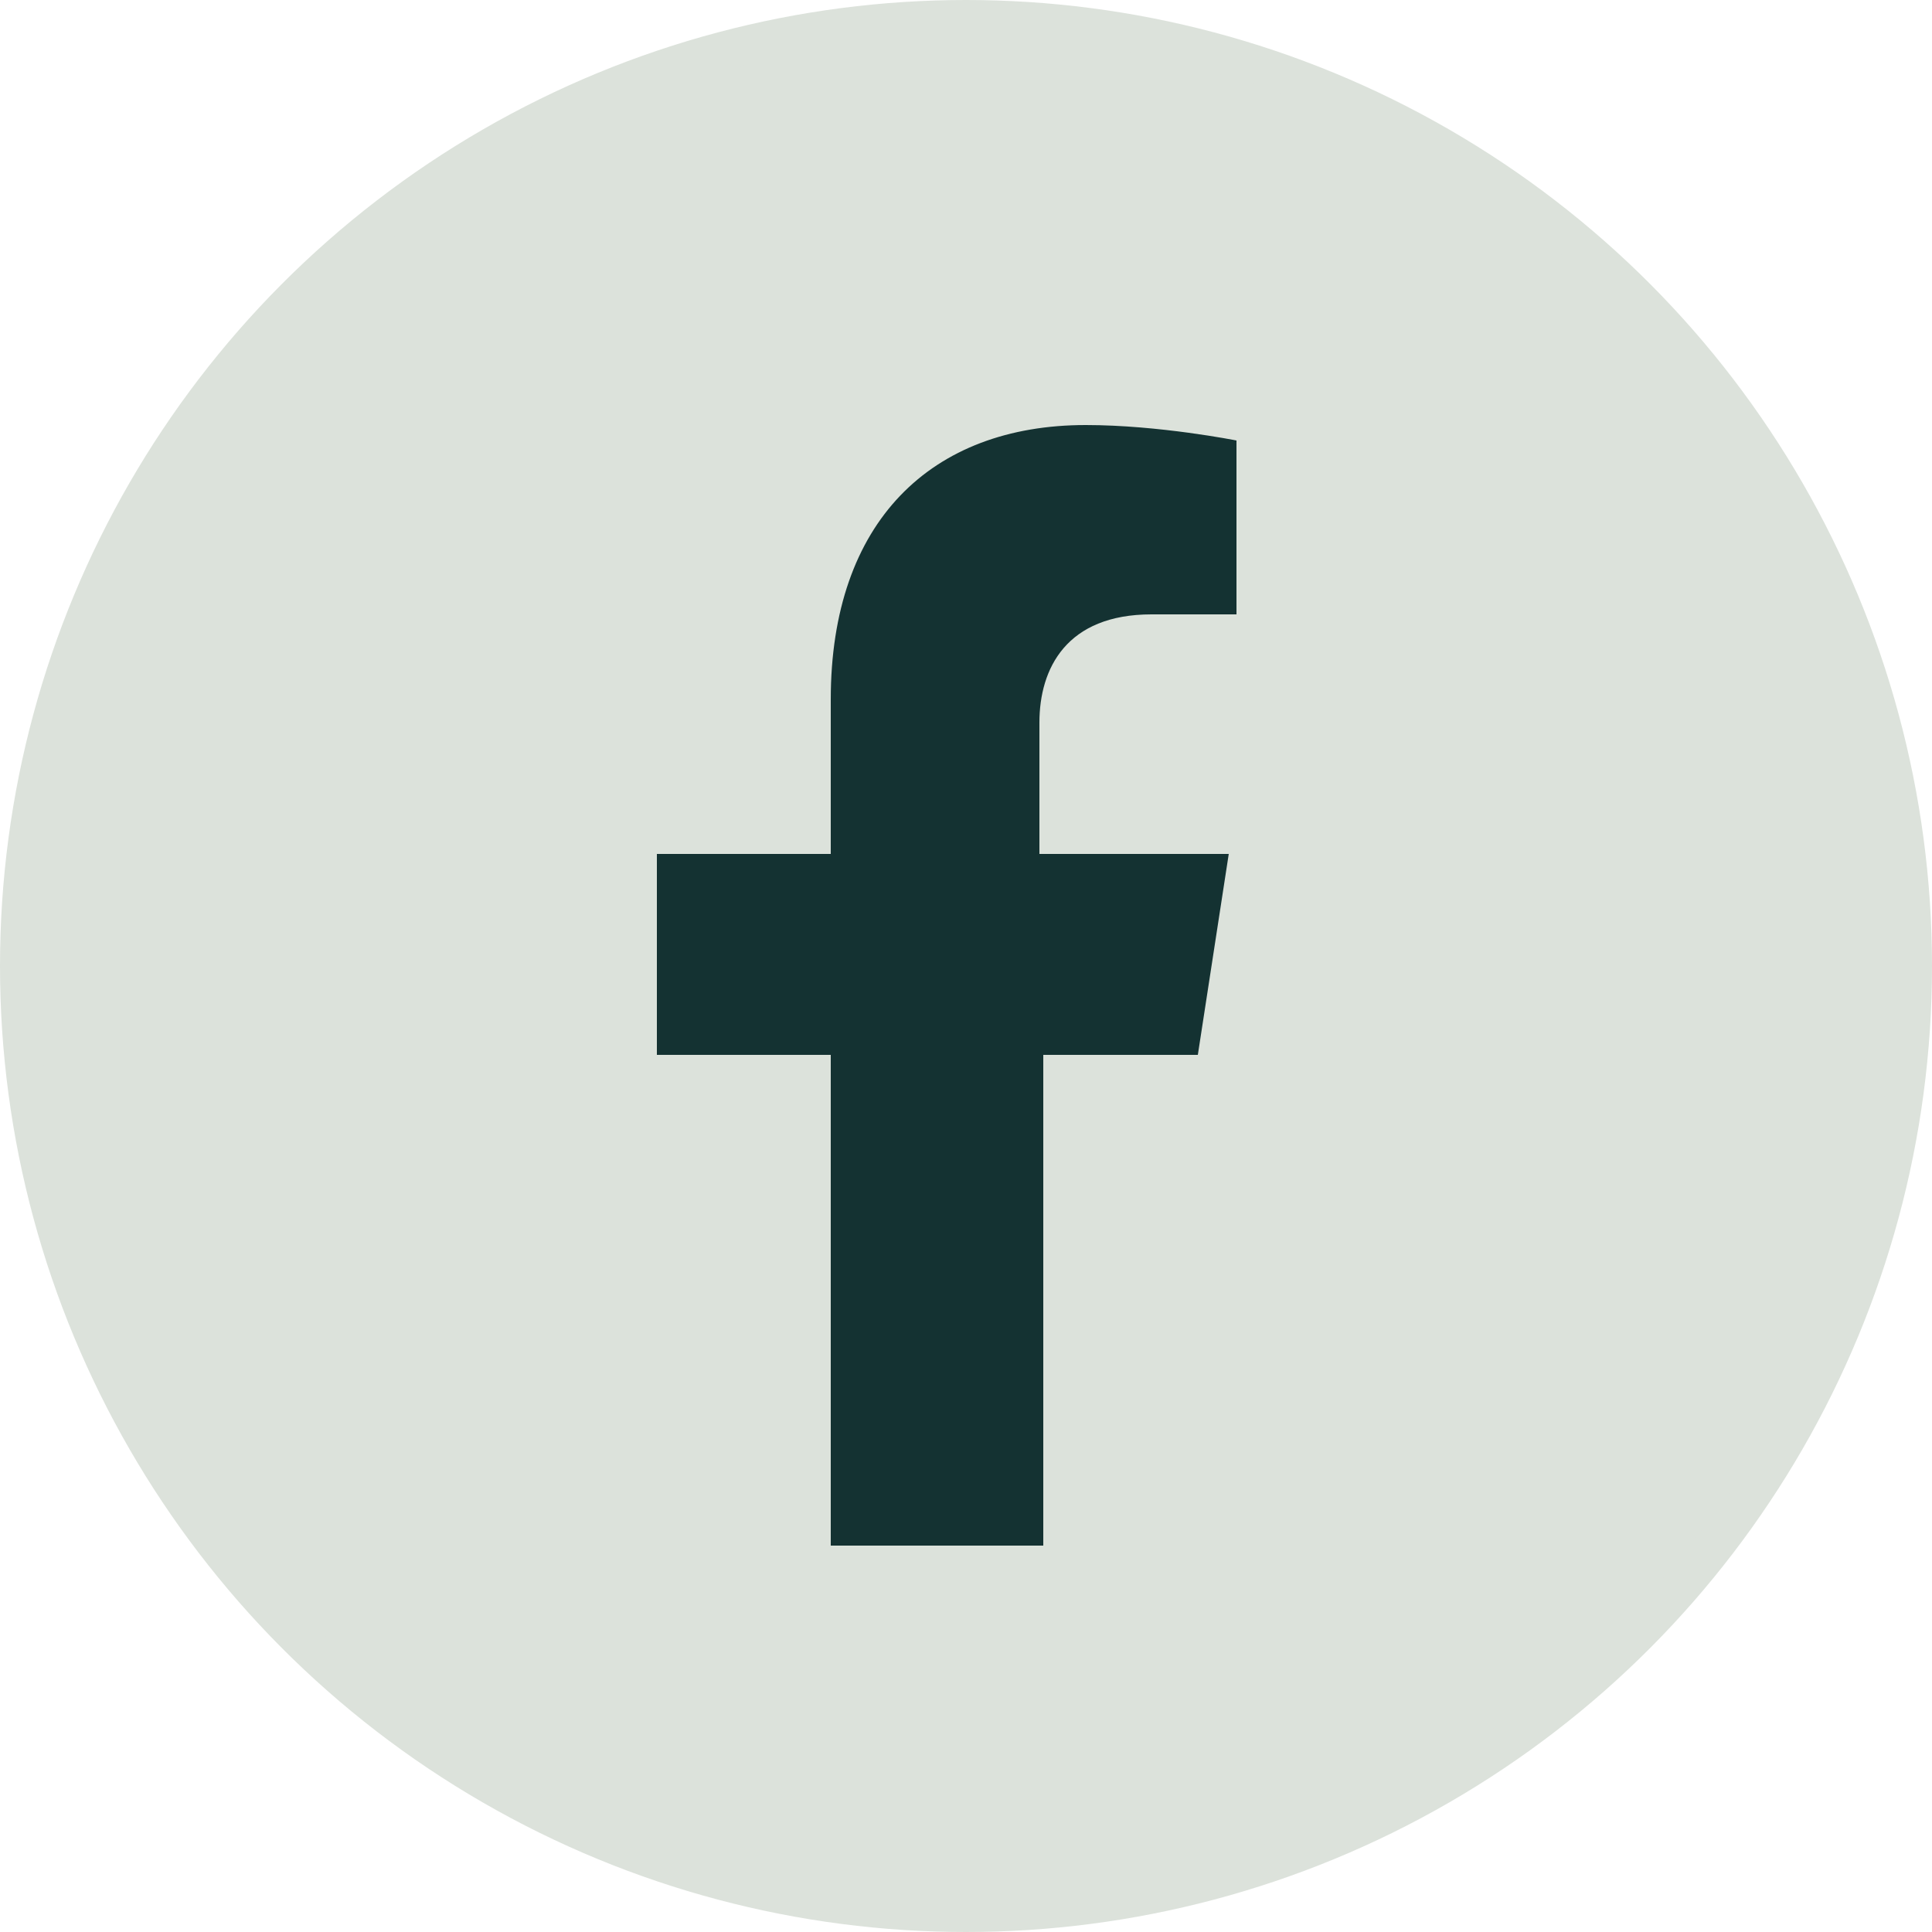
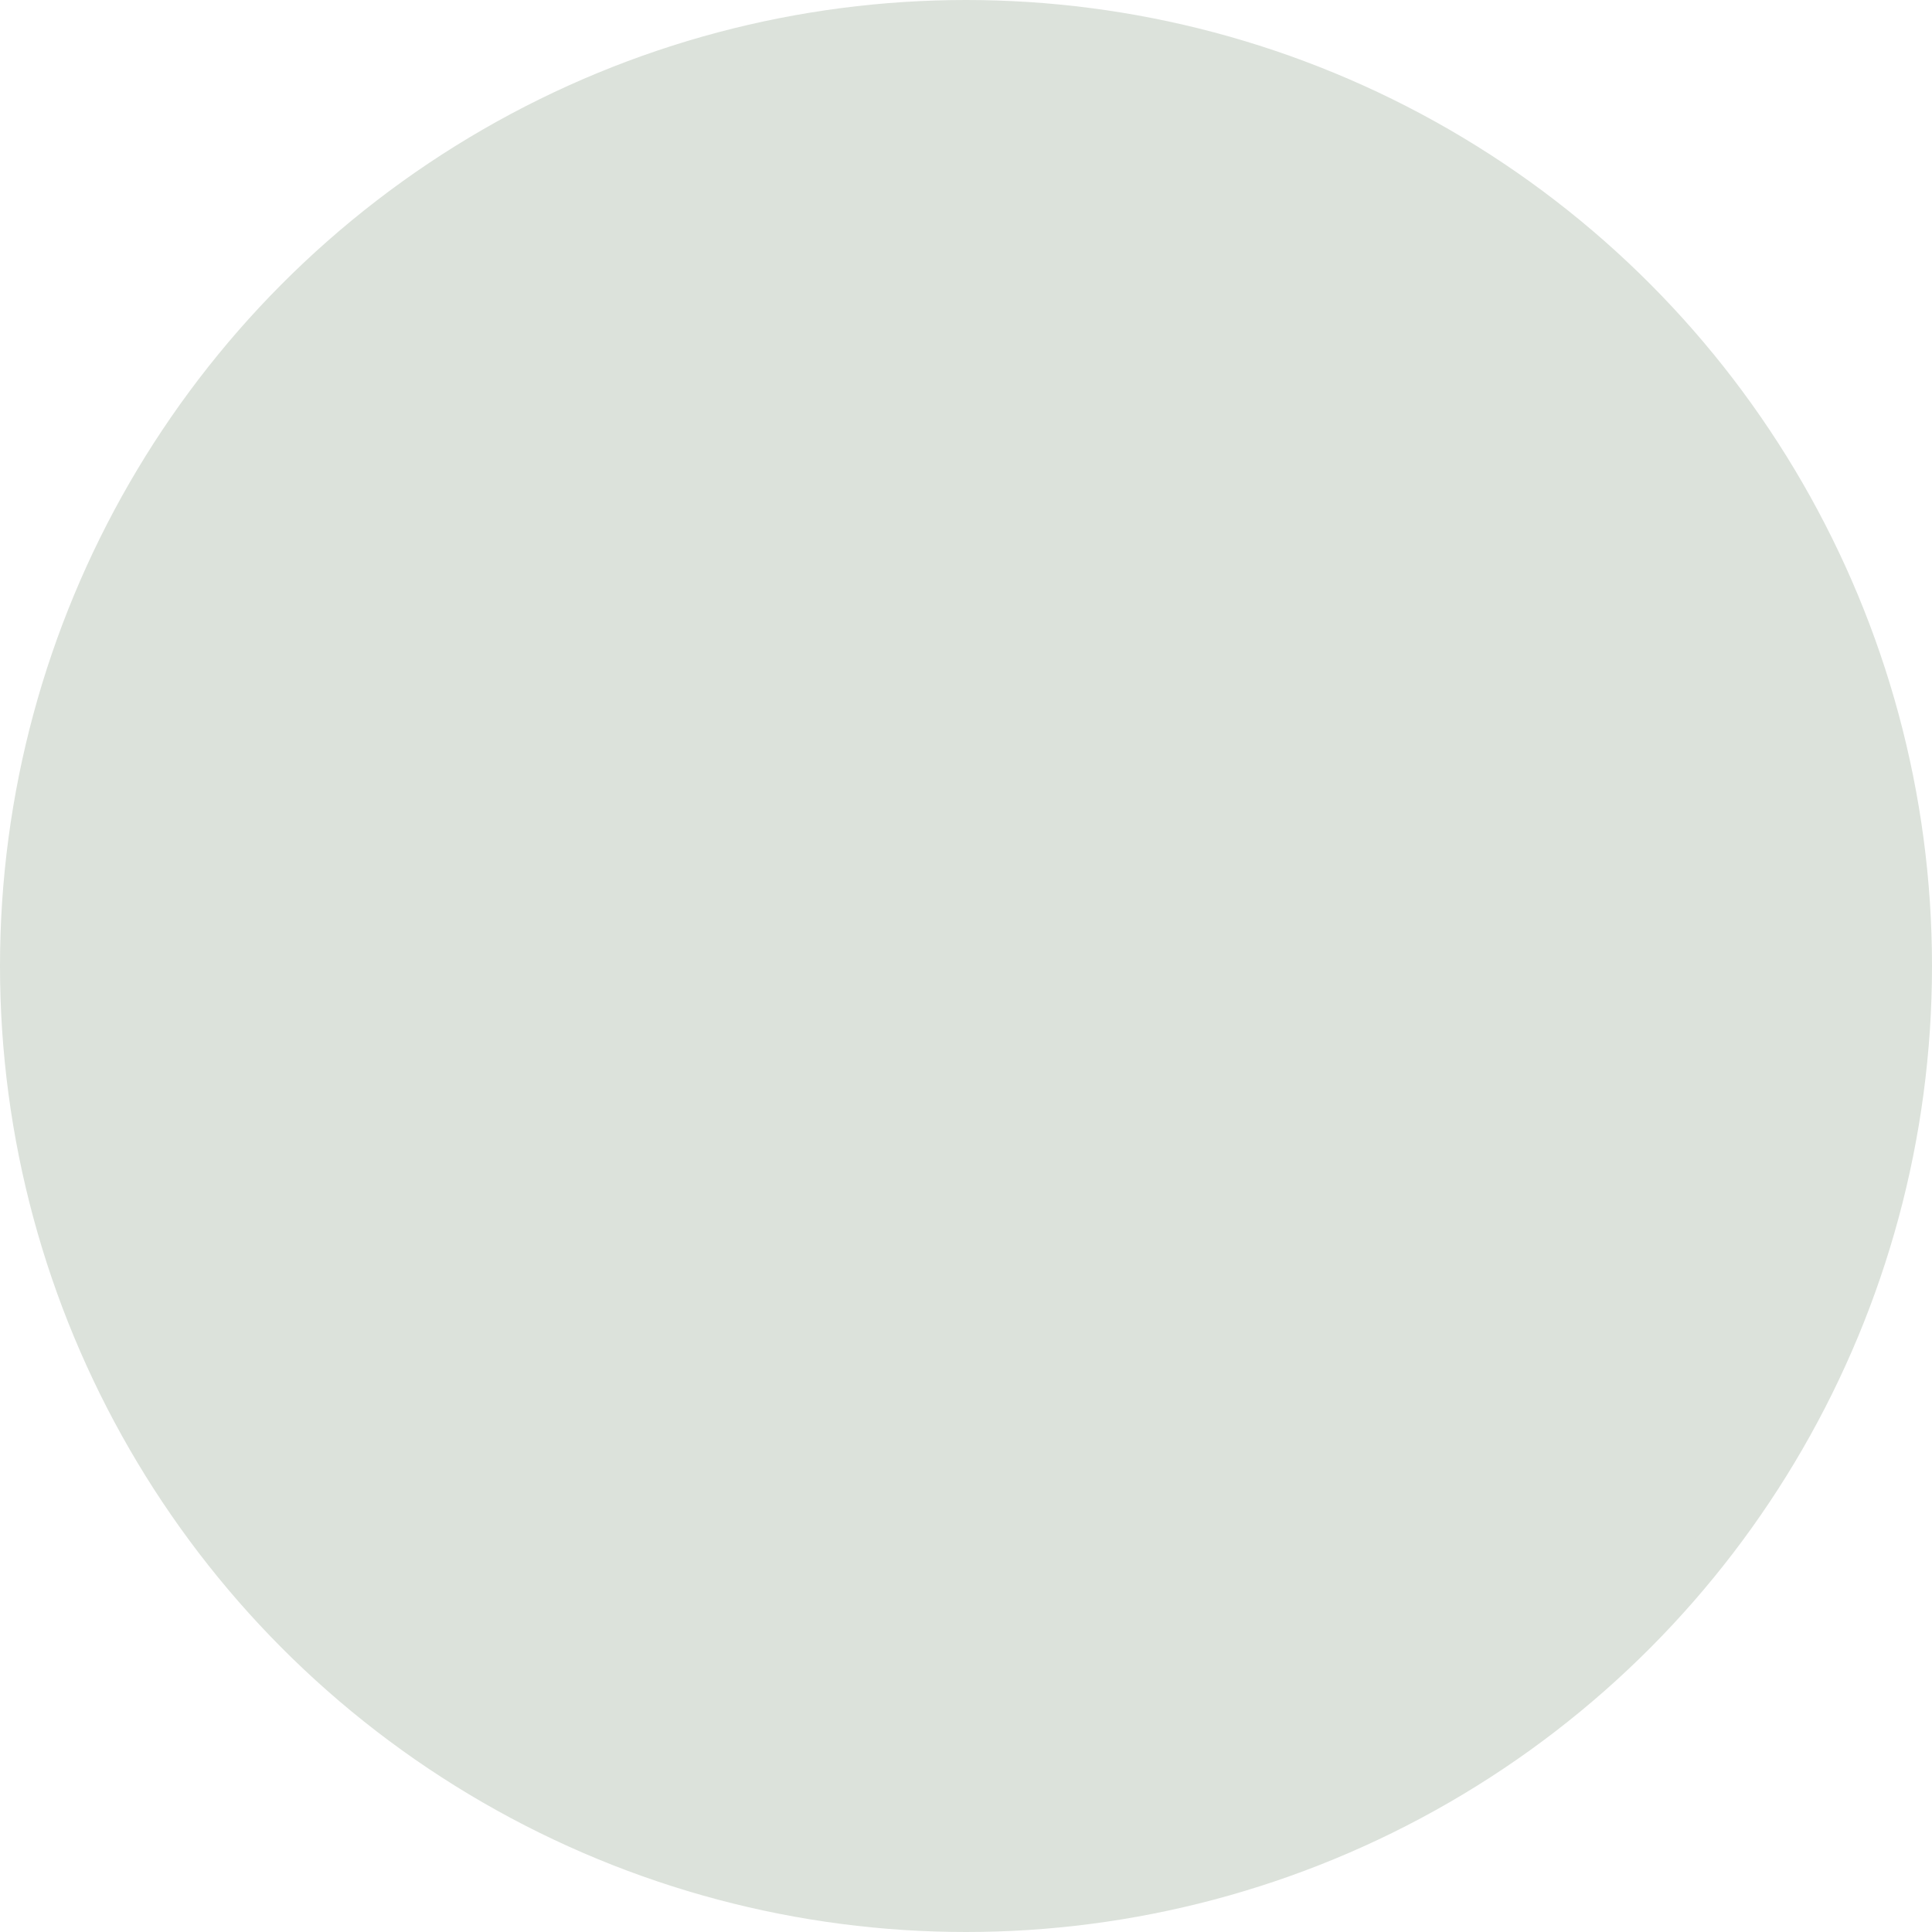
<svg xmlns="http://www.w3.org/2000/svg" id="Layer_1" version="1.1" viewBox="0 0 50 50">
  <defs>
    <style>
      .st0 {
        fill: #143232;
      }

      .st1 {
        fill: #dce2db;
        stroke: #dce2db;
      }
    </style>
  </defs>
  <circle class="st1" cx="25" cy="25" r="24.5" />
-   <path class="st0" d="M31,27.3l.8-5.2h-4.9v-3.4c0-1.4.7-2.8,2.9-2.8h2.2v-4.5s-2-.4-3.9-.4c-4,0-6.6,2.5-6.6,7.1v4h-4.5v5.2h4.5v12.7h5.5v-12.7h4.1Z" />
</svg>